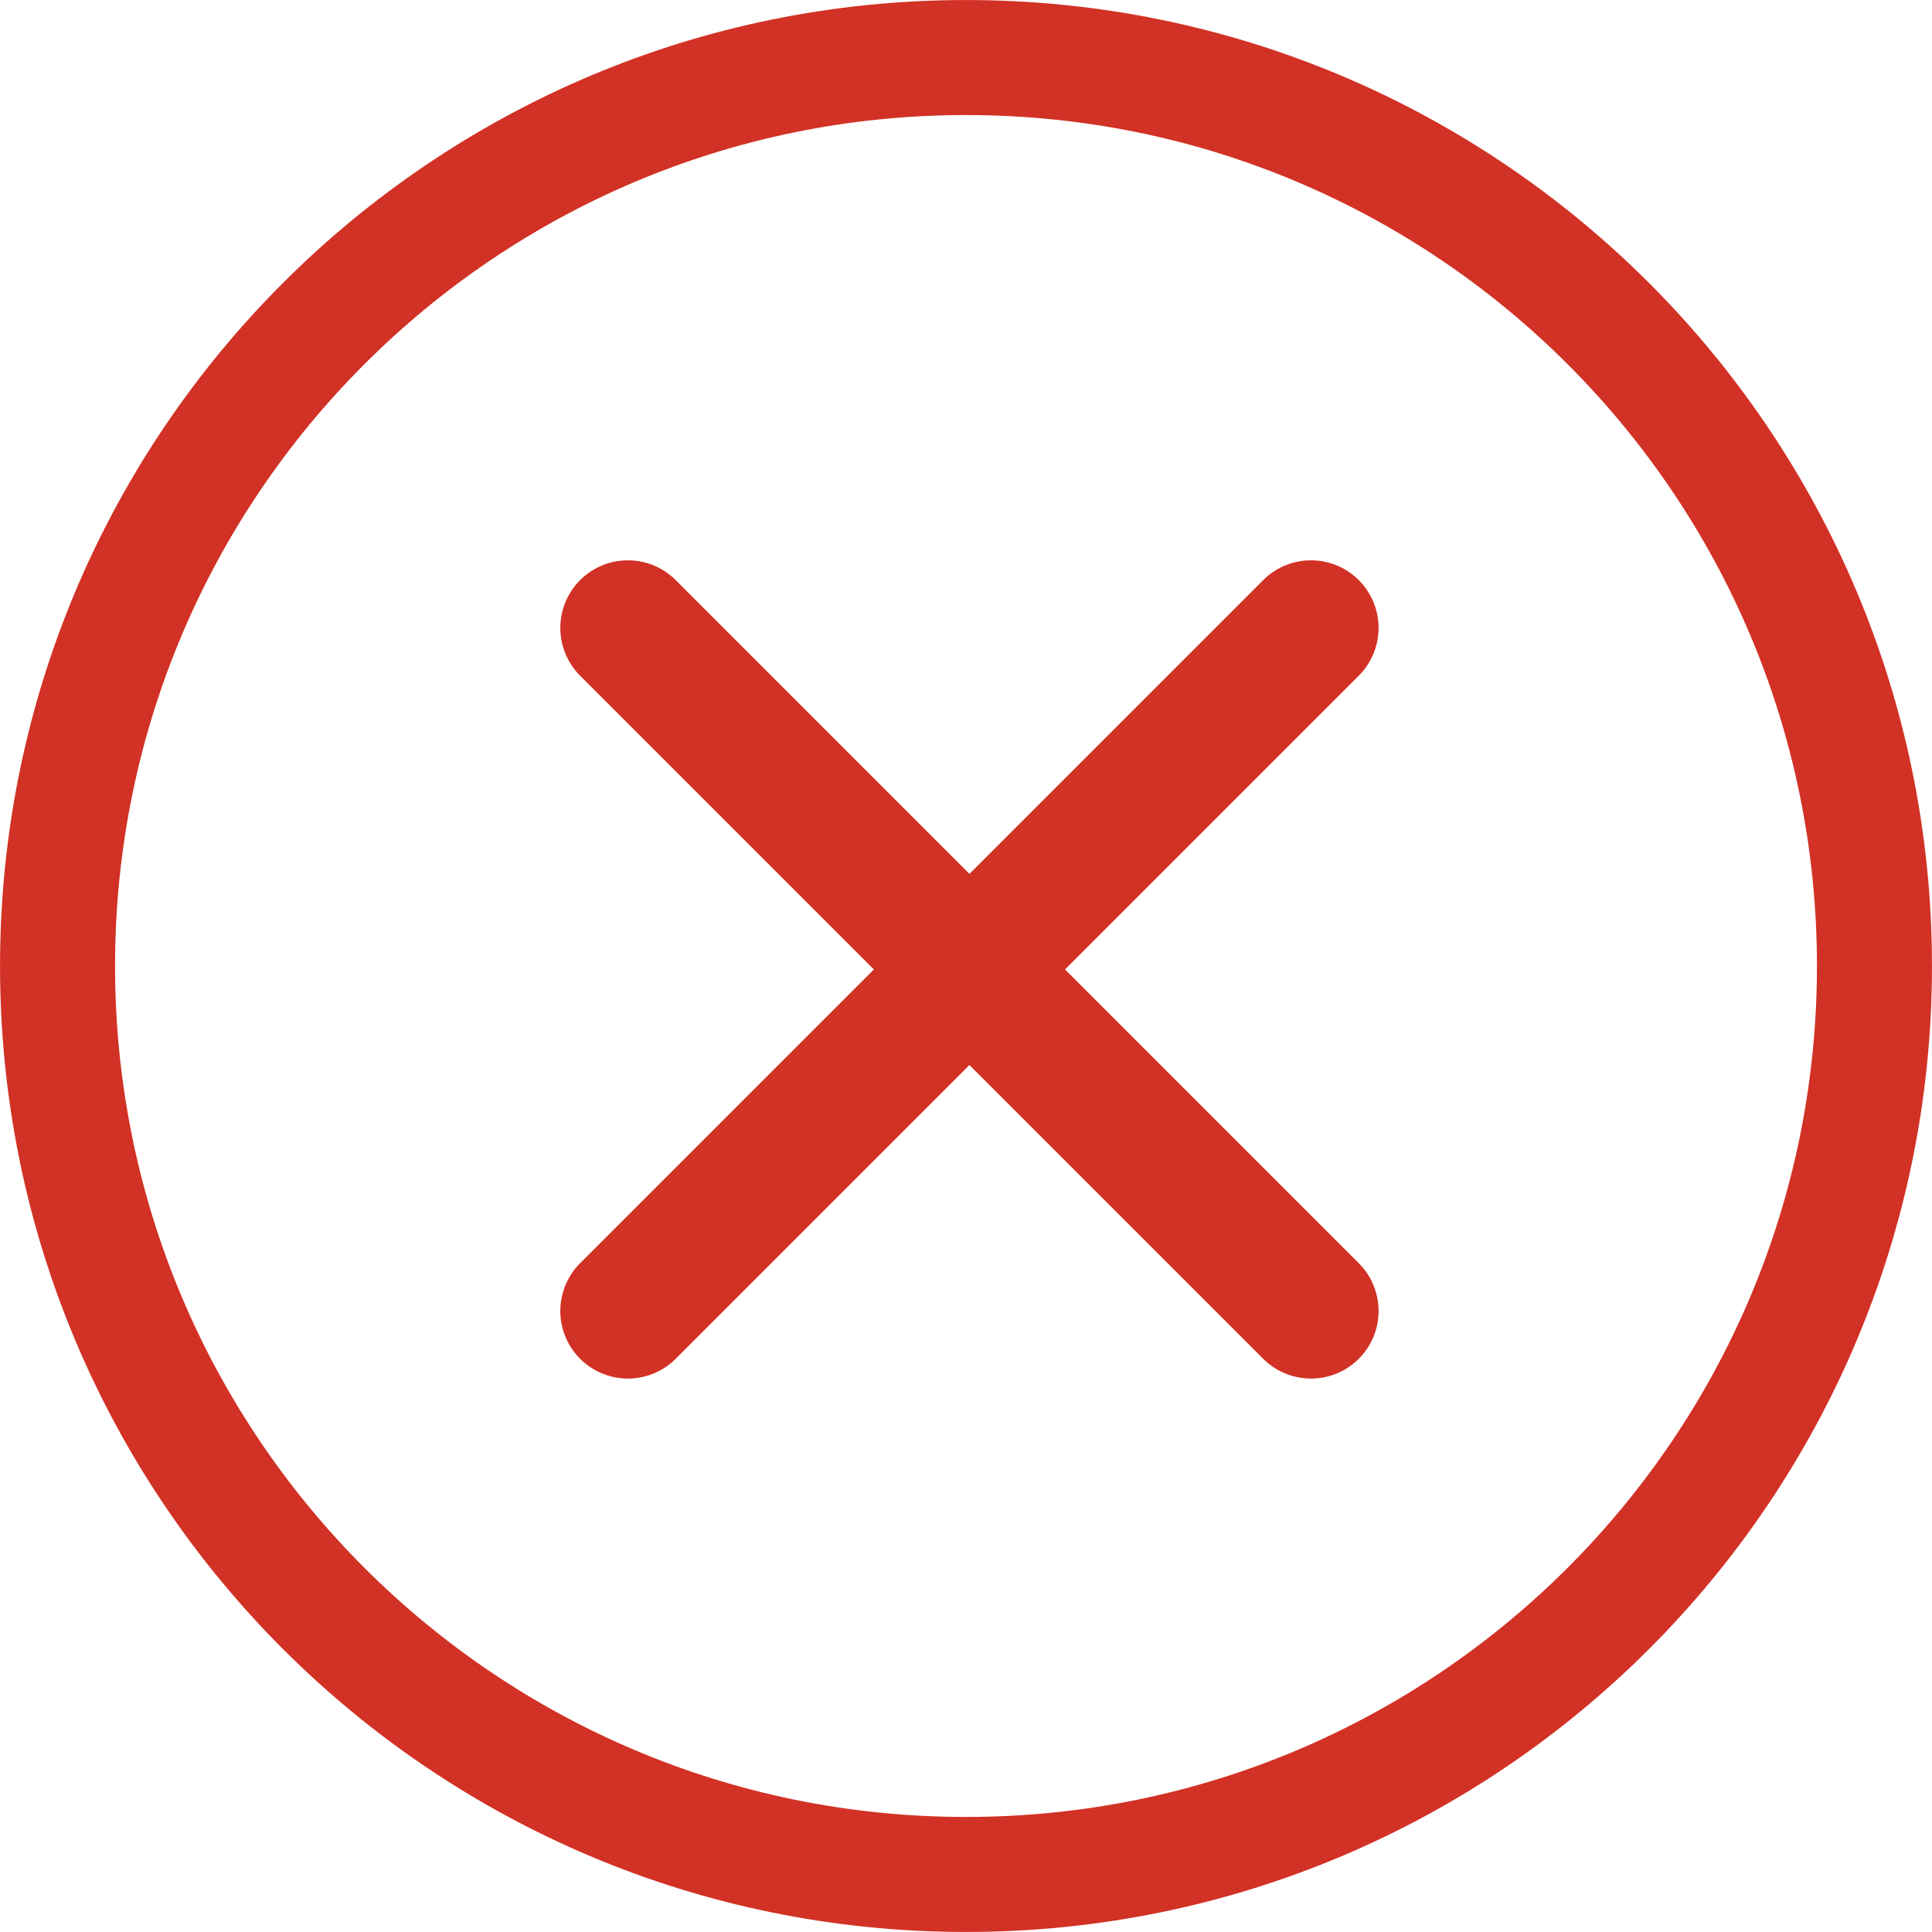
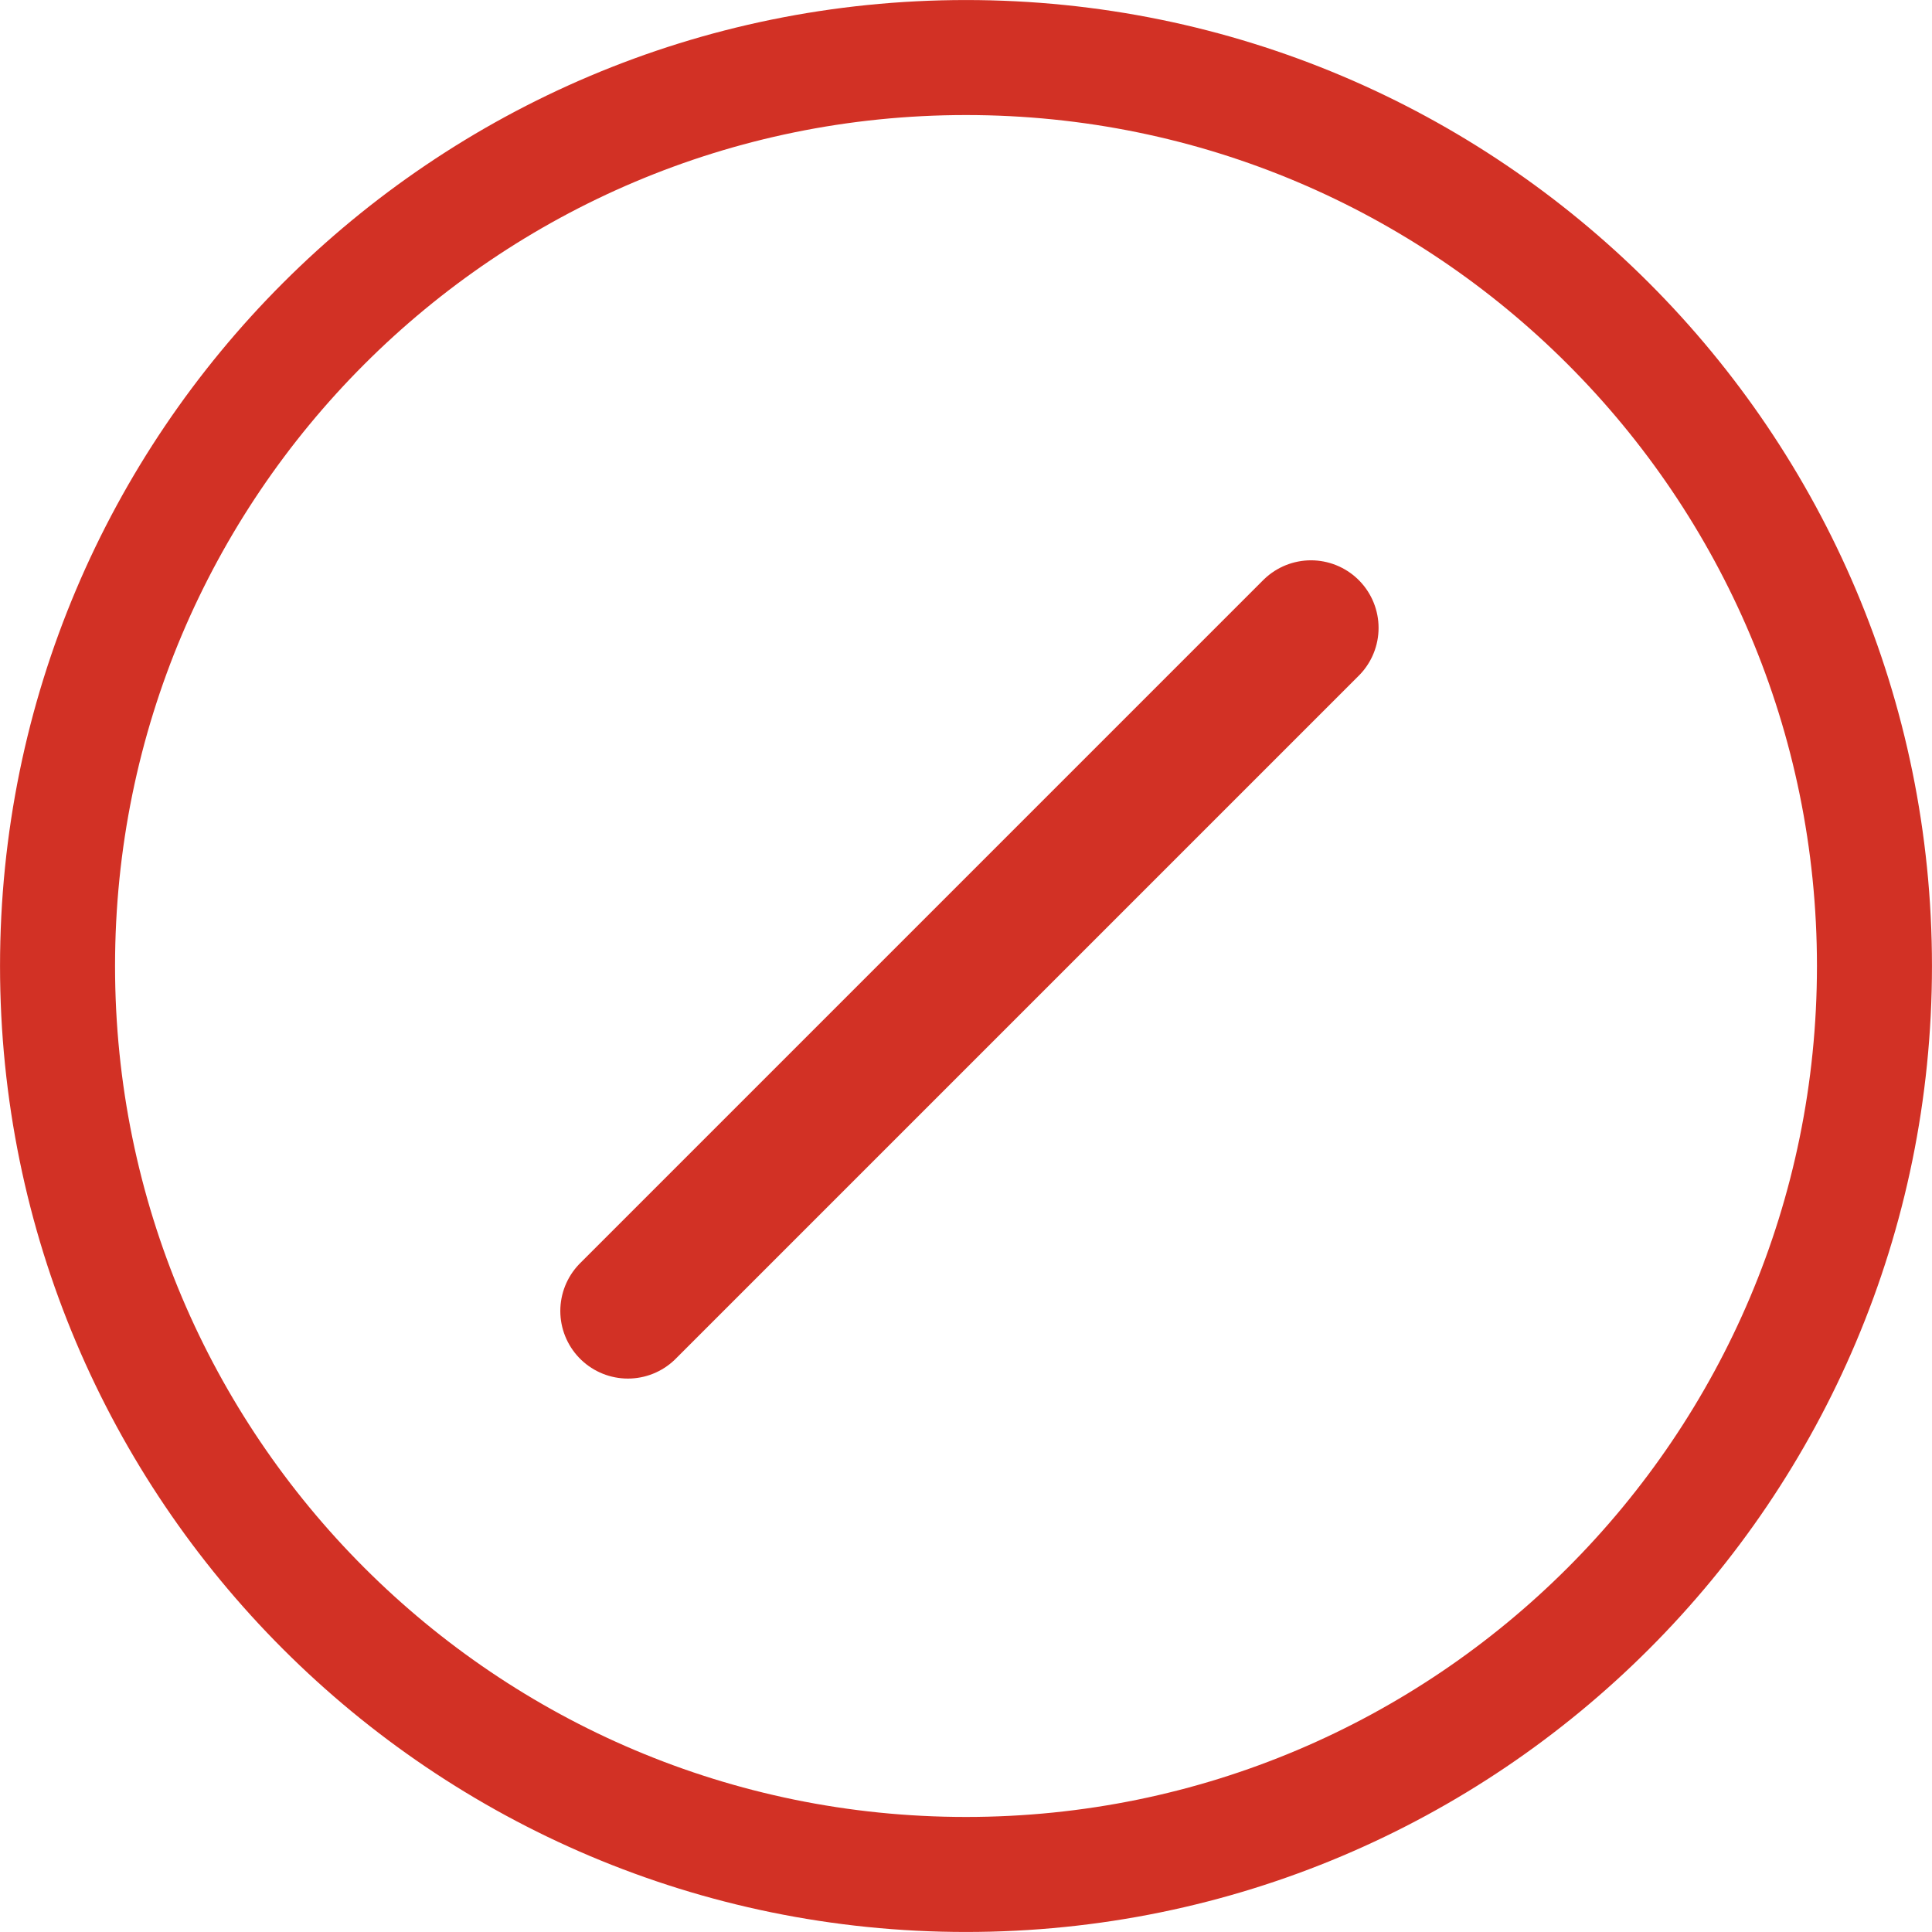
<svg xmlns="http://www.w3.org/2000/svg" width="32" height="32" viewBox="0 0 32 32" fill="none">
-   <path d="M16 0.953C24.31 0.953 31.047 7.69 31.047 16C31.047 24.31 24.31 31.047 16 31.047C7.69 31.047 0.953 24.31 0.953 16C0.953 7.69 7.69 0.953 16 0.953Z" stroke="#D23125" stroke-width="1.905" />
-   <path d="M21.714 21.714L10.4 10.4" stroke="#D23125" stroke-width="2.239" stroke-linecap="round" />
+   <path d="M16 0.953C24.31 0.953 31.047 7.69 31.047 16C31.047 24.31 24.31 31.047 16 31.047C7.69 31.047 0.953 24.31 0.953 16C0.953 7.69 7.69 0.953 16 0.953" stroke="#D23125" stroke-width="1.905" />
  <path d="M10.4 21.714L21.714 10.4" stroke="#D23125" stroke-width="2.239" stroke-linecap="round" />
</svg>